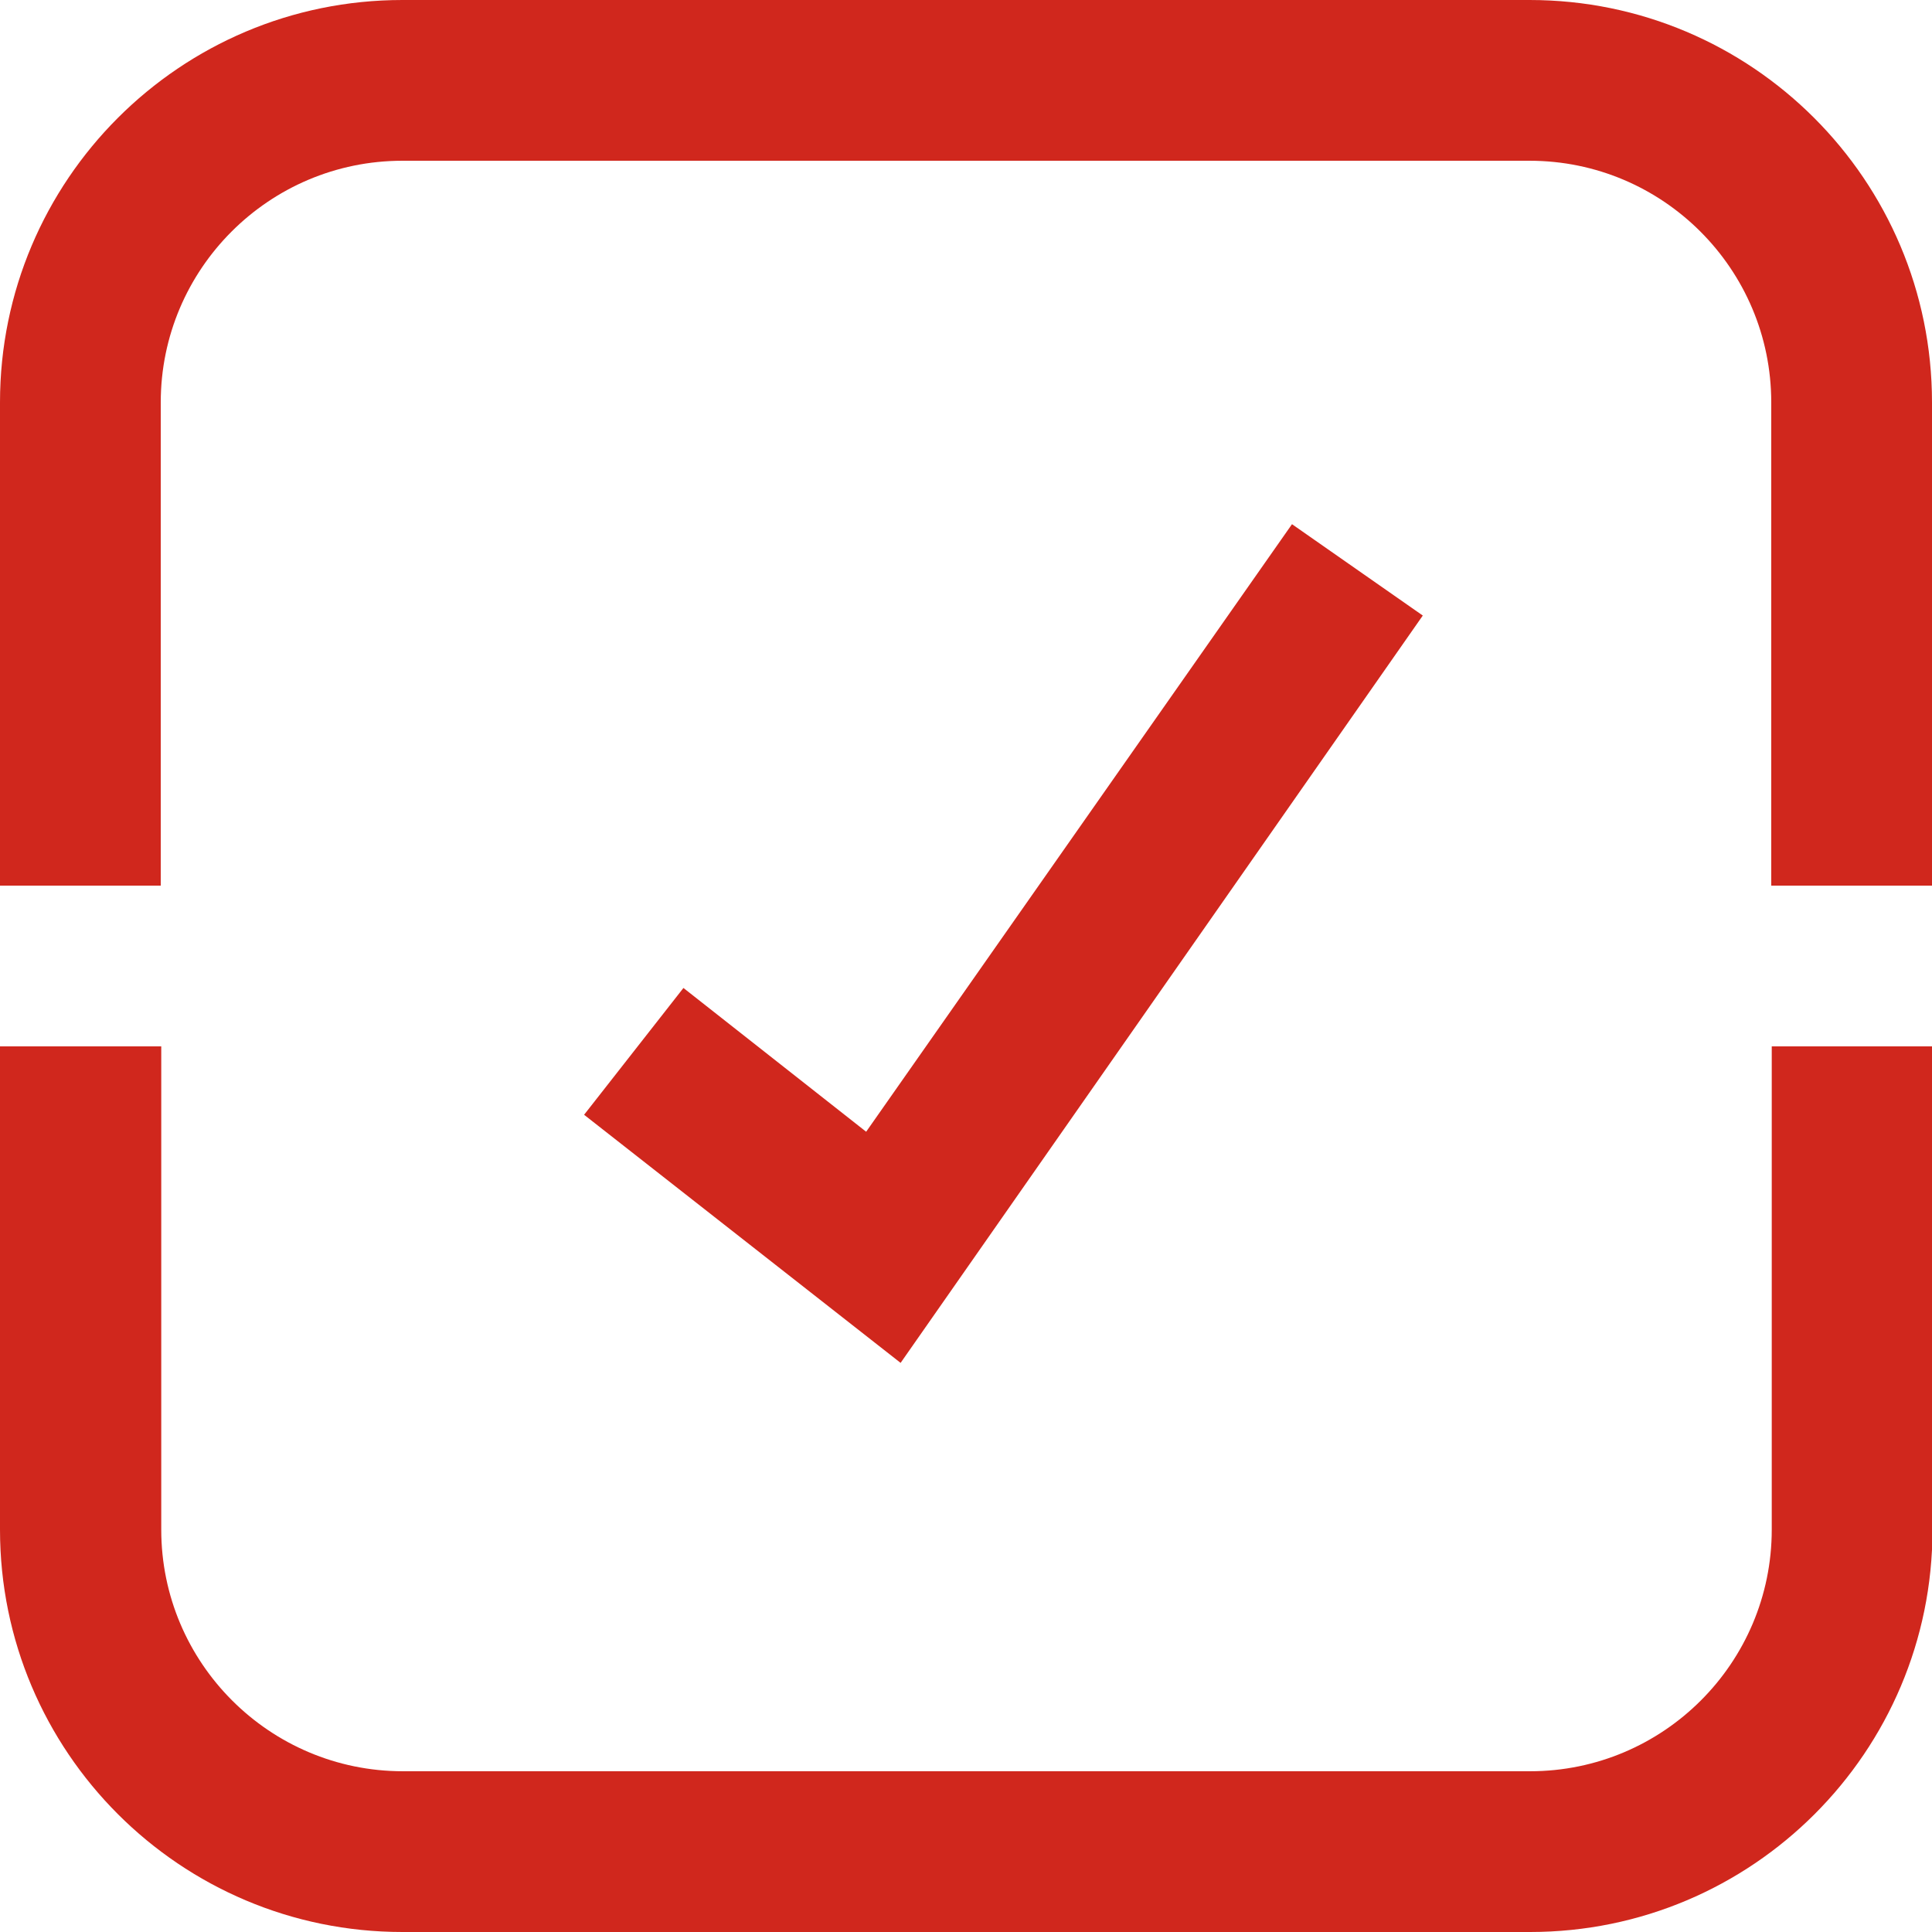
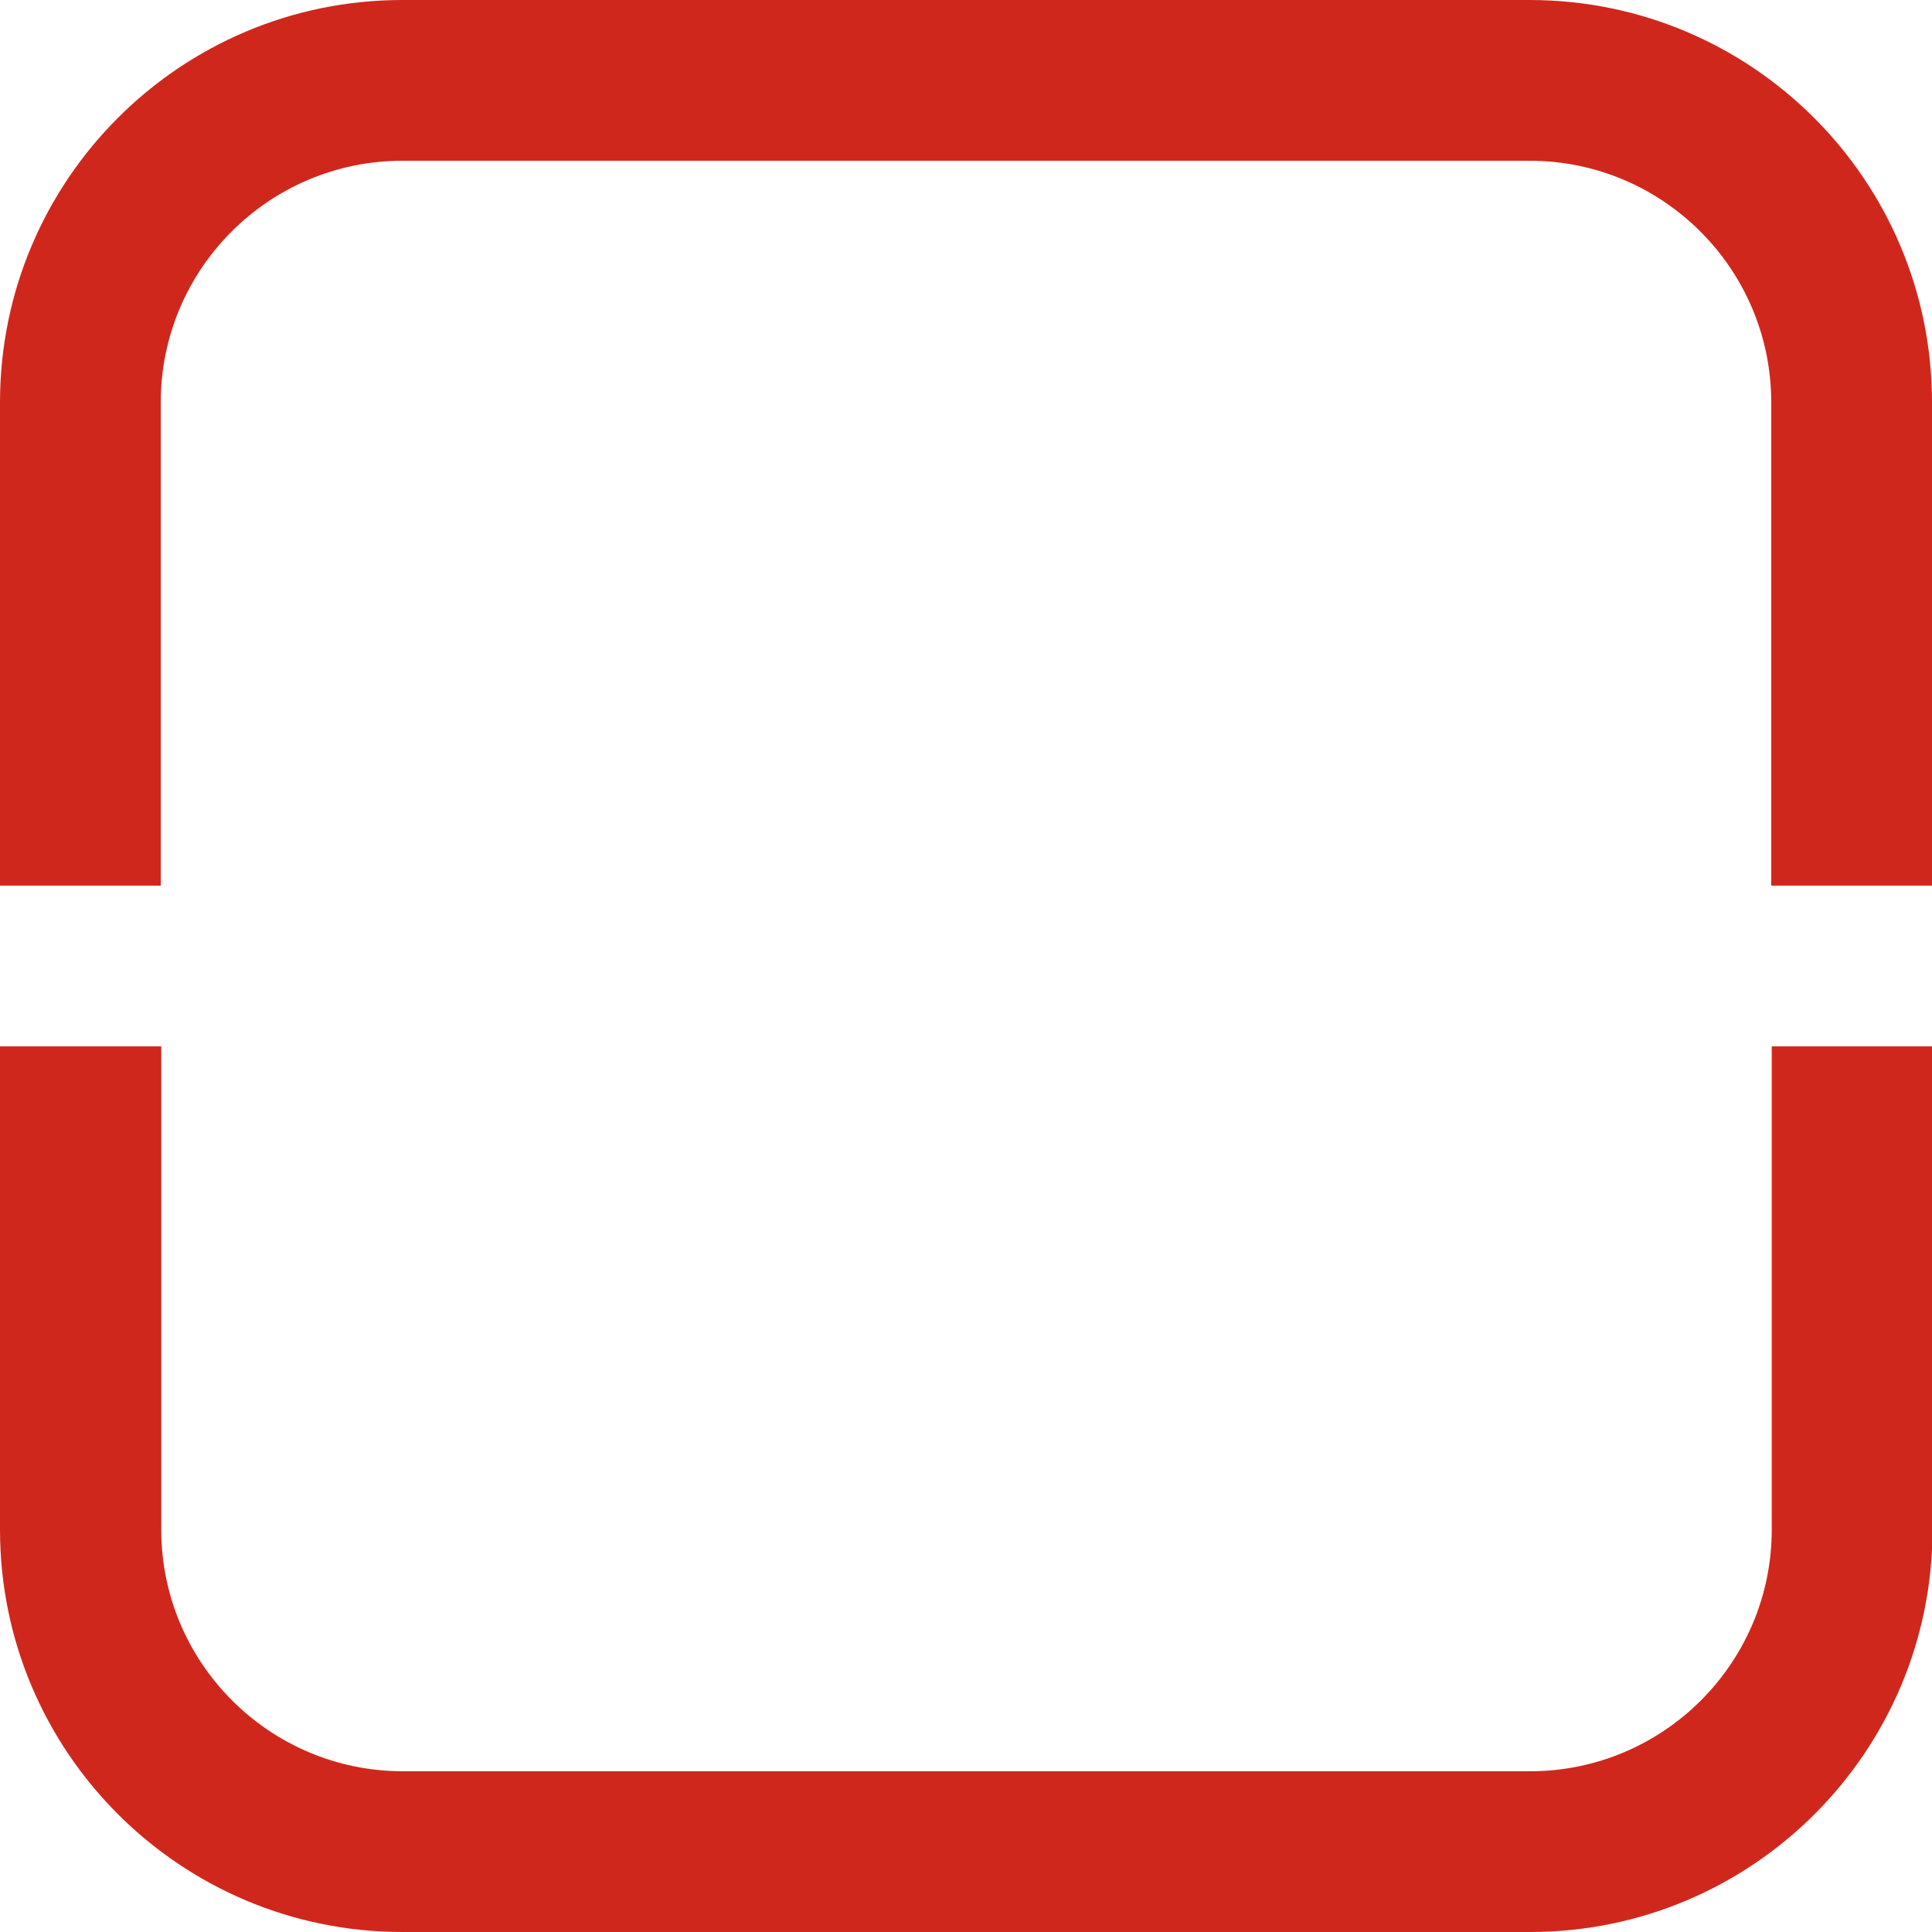
<svg xmlns="http://www.w3.org/2000/svg" id="Layer_1" version="1.1" viewBox="0 0 387 387">
  <defs>
    <style>
      .st0 {
        fill: none;
      }

      .st1 {
        fill: #d0271d;
        fill-rule: evenodd;
      }

      .st2 {
        clip-path: url(#clippath);
      }
    </style>
    <clipPath id="clippath">
      <rect class="st0" width="387" height="387" />
    </clipPath>
  </defs>
  <g class="st2">
    <g>
      <path class="st1" d="M32.3,209.6v96.8c0,26.7,21.7,48.4,48.4,48.4h225.8c26.7,0,48.4-21.7,48.4-48.4v-96.8h32.2v96.8c0,44.5-36.1,80.6-80.6,80.6H80.6c-44.5,0-80.6-36.1-80.6-80.6v-96.8h32.3ZM306.4,0c44.5,0,80.6,36.1,80.6,80.6v96.8h-32.2v-96.8c0-26.7-21.7-48.4-48.4-48.4H80.6c-26.7,0-48.4,21.7-48.4,48.4v96.8H0v-96.8C0,36.1,36.1,0,80.6,0h225.8Z" />
-       <path class="st1" d="M180.4,273l-63.4-49.7,19.9-25.4,36.6,28.8,85.3-121.7,26.2,18.3-104.6,149.7Z" />
    </g>
  </g>
</svg>